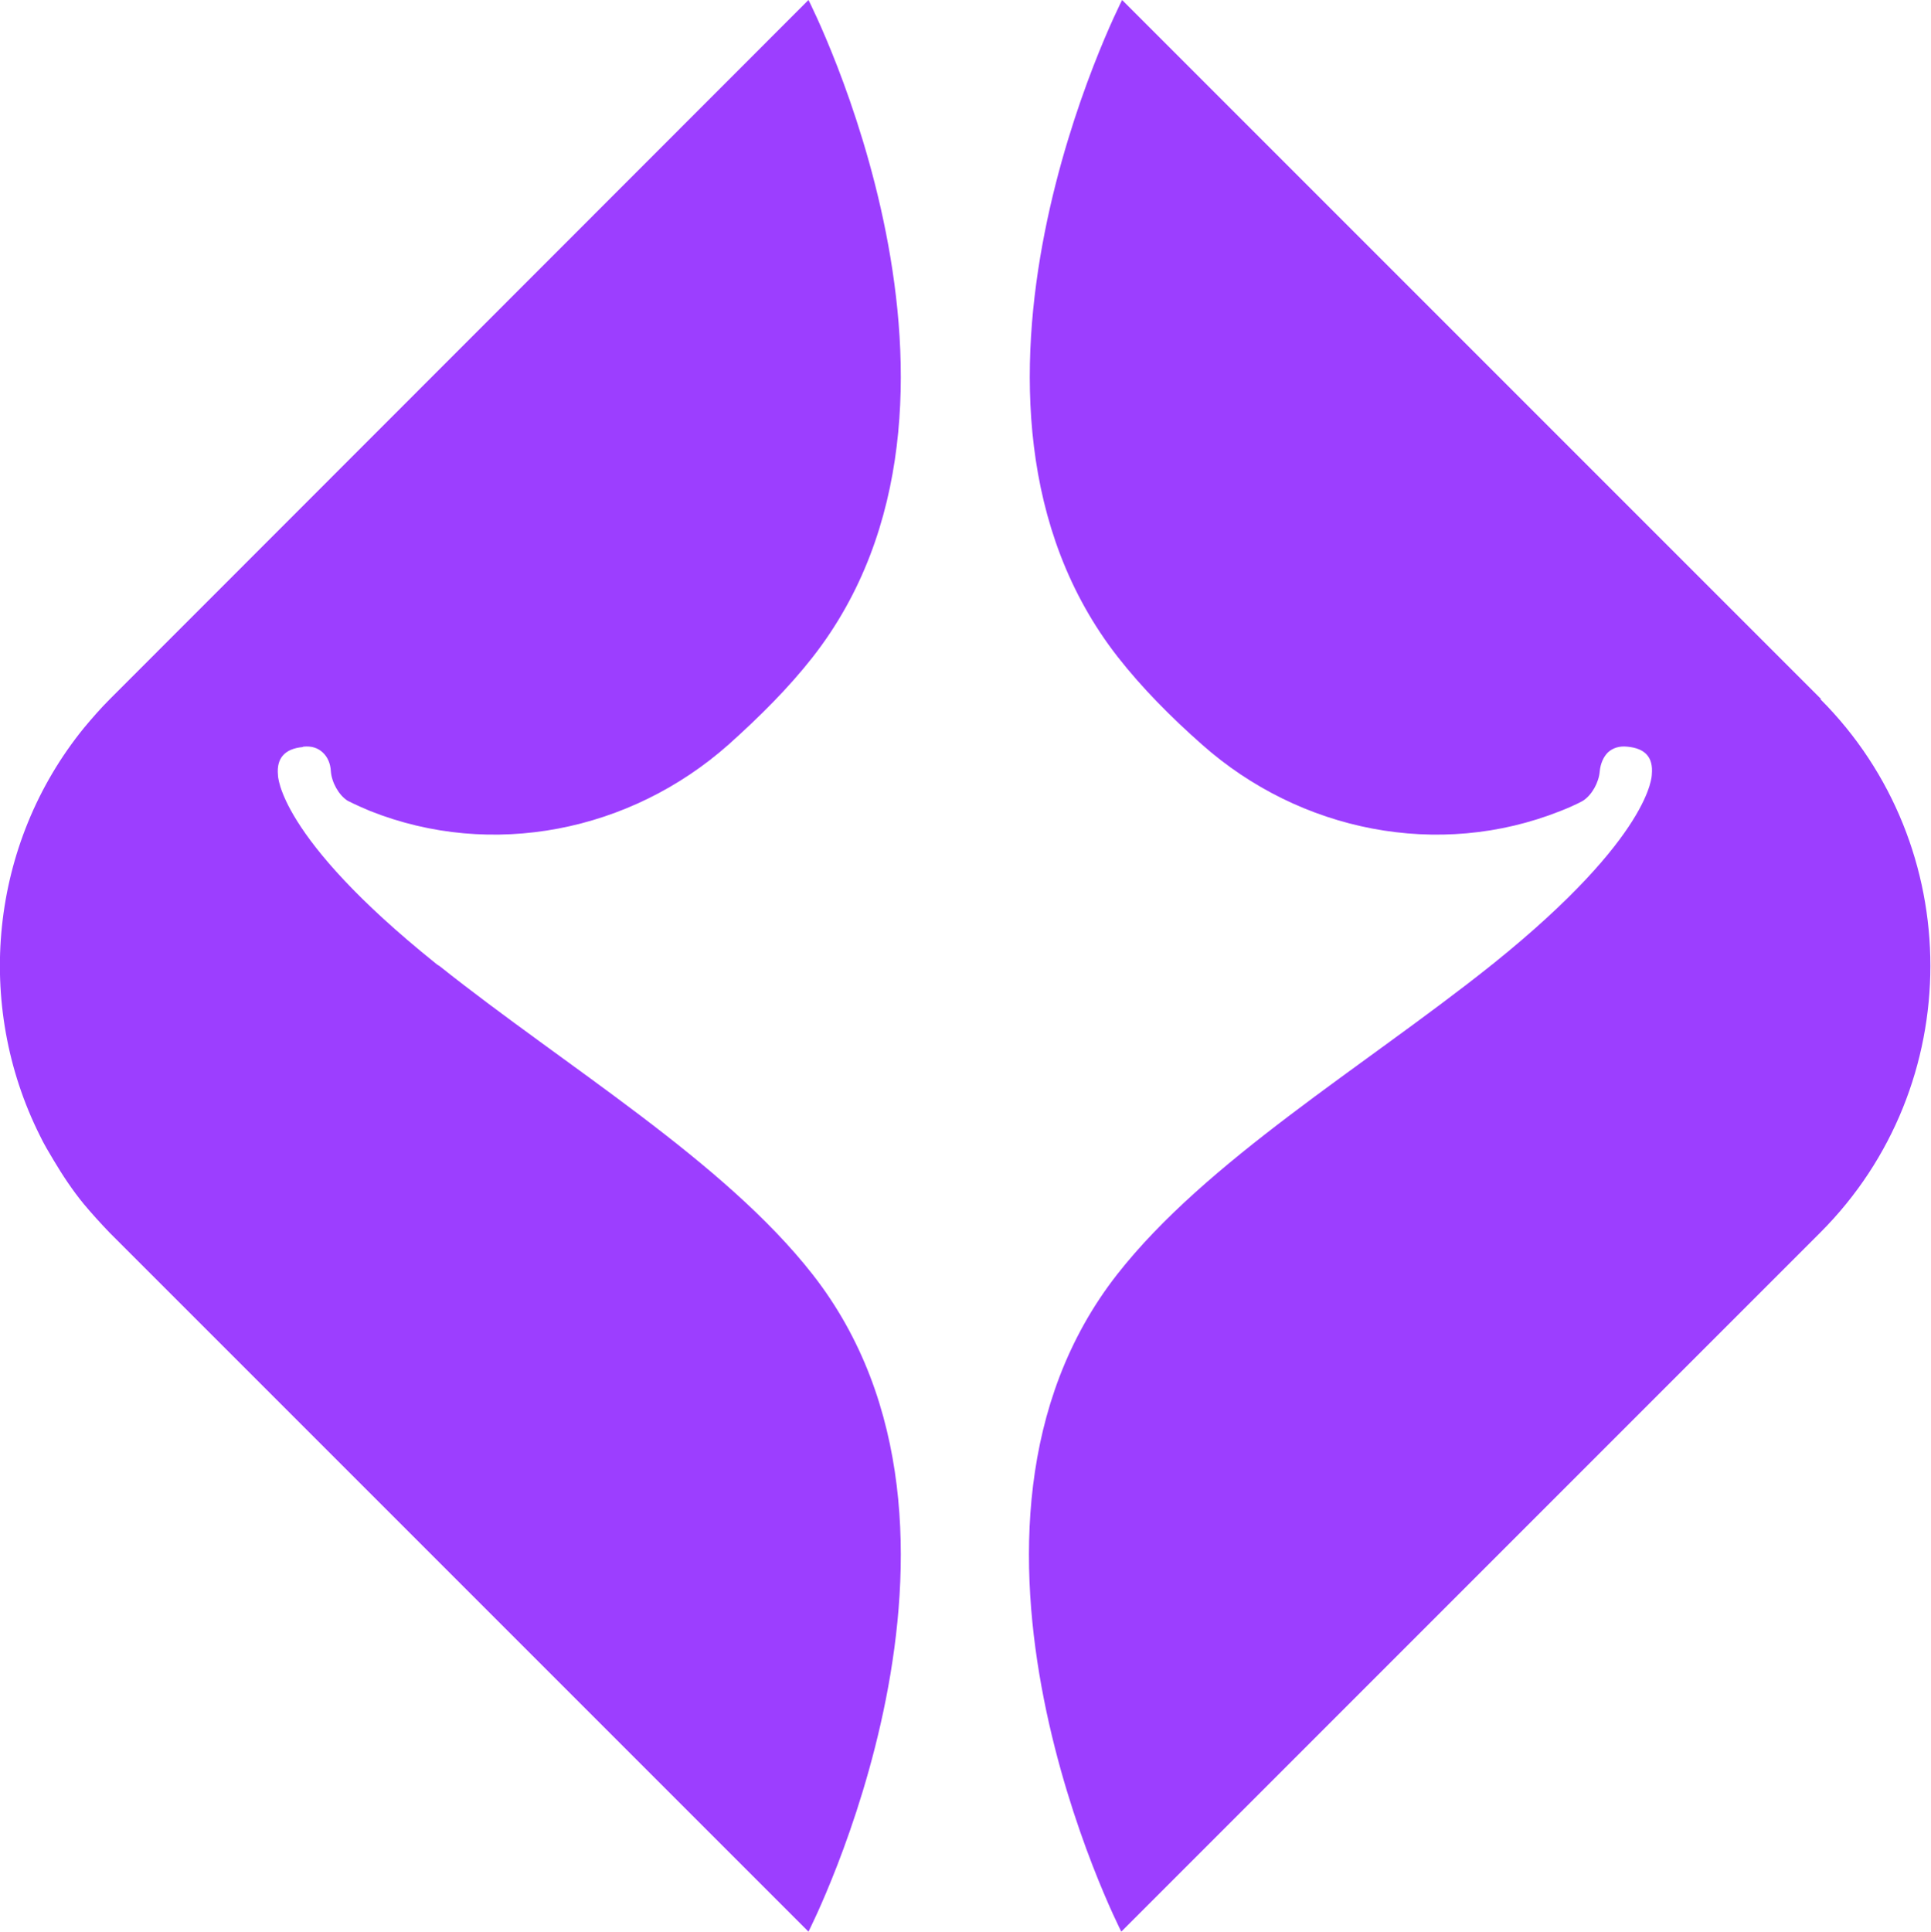
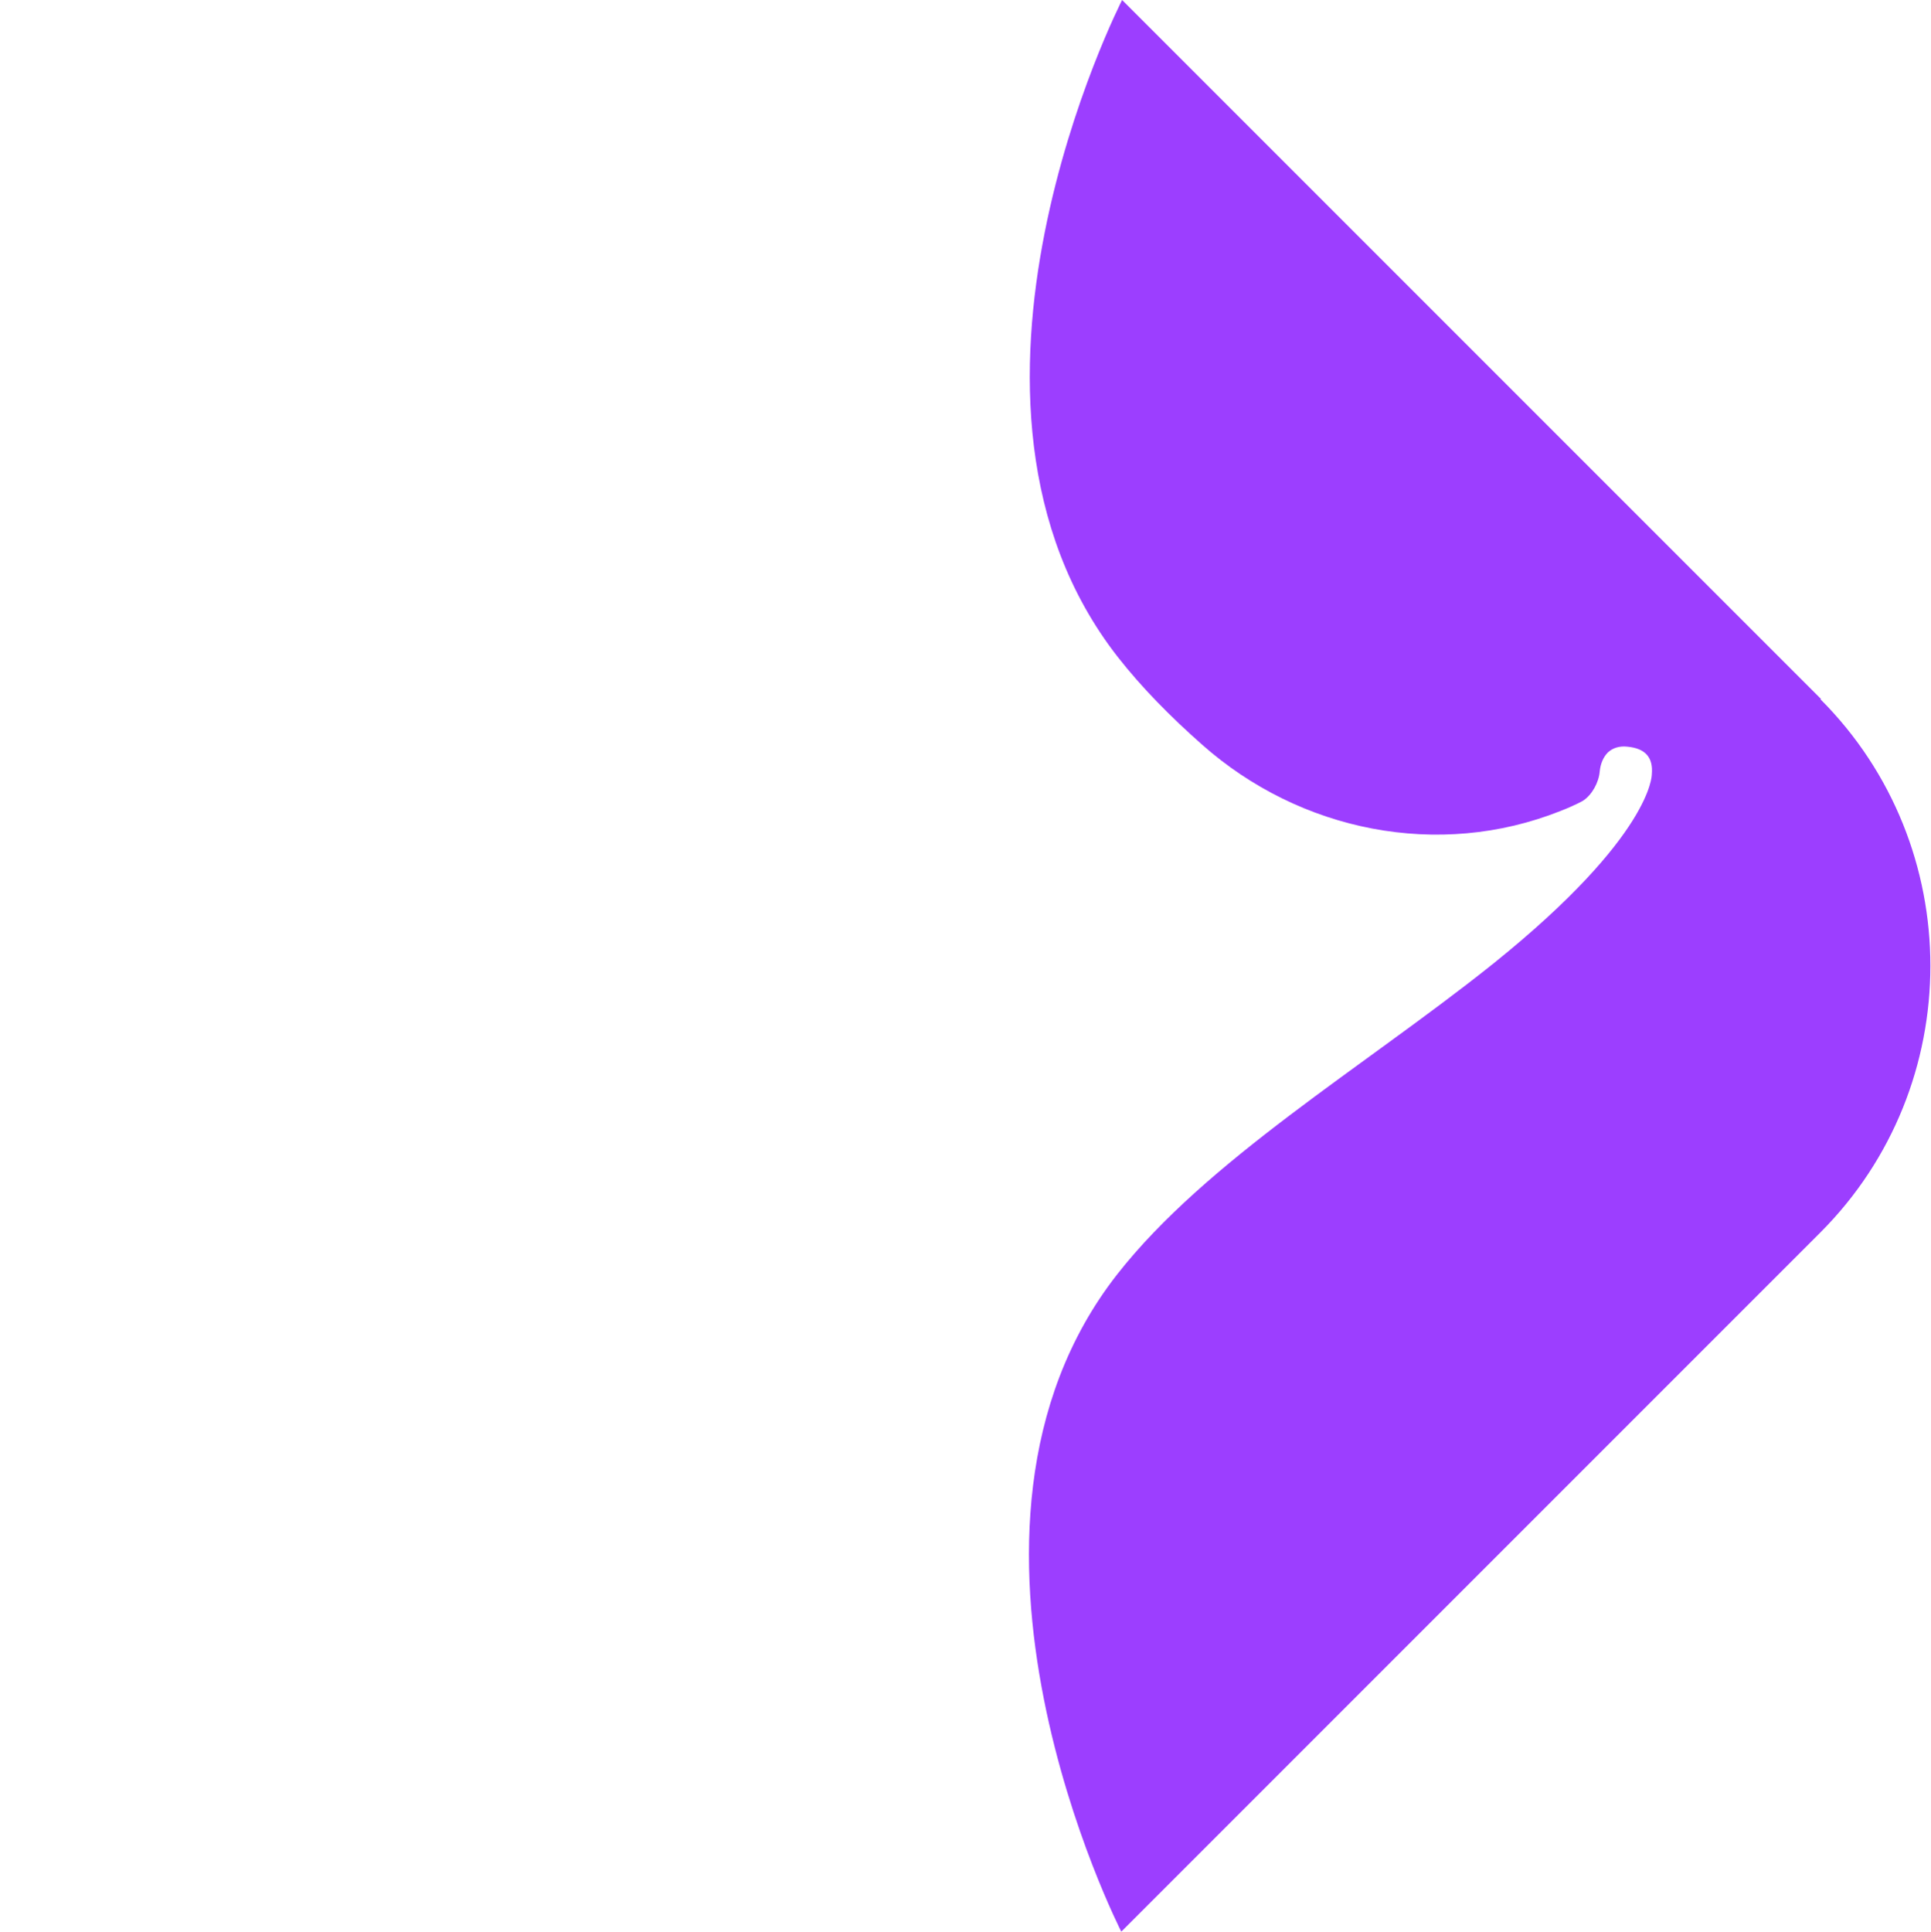
<svg xmlns="http://www.w3.org/2000/svg" id="Capa_1" data-name="Capa 1" viewBox="0 0 47.1 47.11">
  <defs>
    <style>      .cls-1 {        fill: #9c3eff;        stroke-width: 0px;      }    </style>
  </defs>
-   <path class="cls-1" d="m7.4,18.21c.2-.02.35.03.47.14.12.11.19.27.2.46.02.27.19.58.41.72,0,0,.19.1.55.25,2.97,1.18,6.35.5,8.74-1.62.77-.69,1.47-1.39,2.05-2.13,4.9-6.26-.1-16.03-.1-16.03L2.68,17.05c-.22.22-.43.46-.63.7-2.31,2.84-2.67,6.76-1.08,9.94.1.21.22.41.34.61.22.37.46.73.73,1.06.2.24.41.47.63.7l17.05,17.05s5-9.77.1-16.03c-2.17-2.77-6.01-5.06-9.1-7.52,0,0,0,0,.01,0h-.01s-.07-.04-.1-.07c-3.86-3.1-3.84-4.59-3.84-4.59-.04-.41.17-.64.6-.68Z" />
  <path class="cls-1" d="m44.42,17.05L27.37,0s-5,9.77-.1,16.03c.58.74,1.28,1.45,2.05,2.13,2.39,2.12,5.77,2.8,8.74,1.62.36-.14.55-.25.55-.25.22-.14.39-.45.41-.72.02-.19.09-.35.2-.46.12-.11.28-.16.47-.14.44.04.64.26.6.68,0,0,.02,1.48-3.84,4.59-.03.03-.07.05-.1.08h-.01s0,0,.01,0c-3.09,2.46-6.93,4.75-9.1,7.52-4.9,6.26.1,16.03.1,16.03l17.05-17.05c3.58-3.58,3.58-9.43,0-13.01Z" />
</svg>